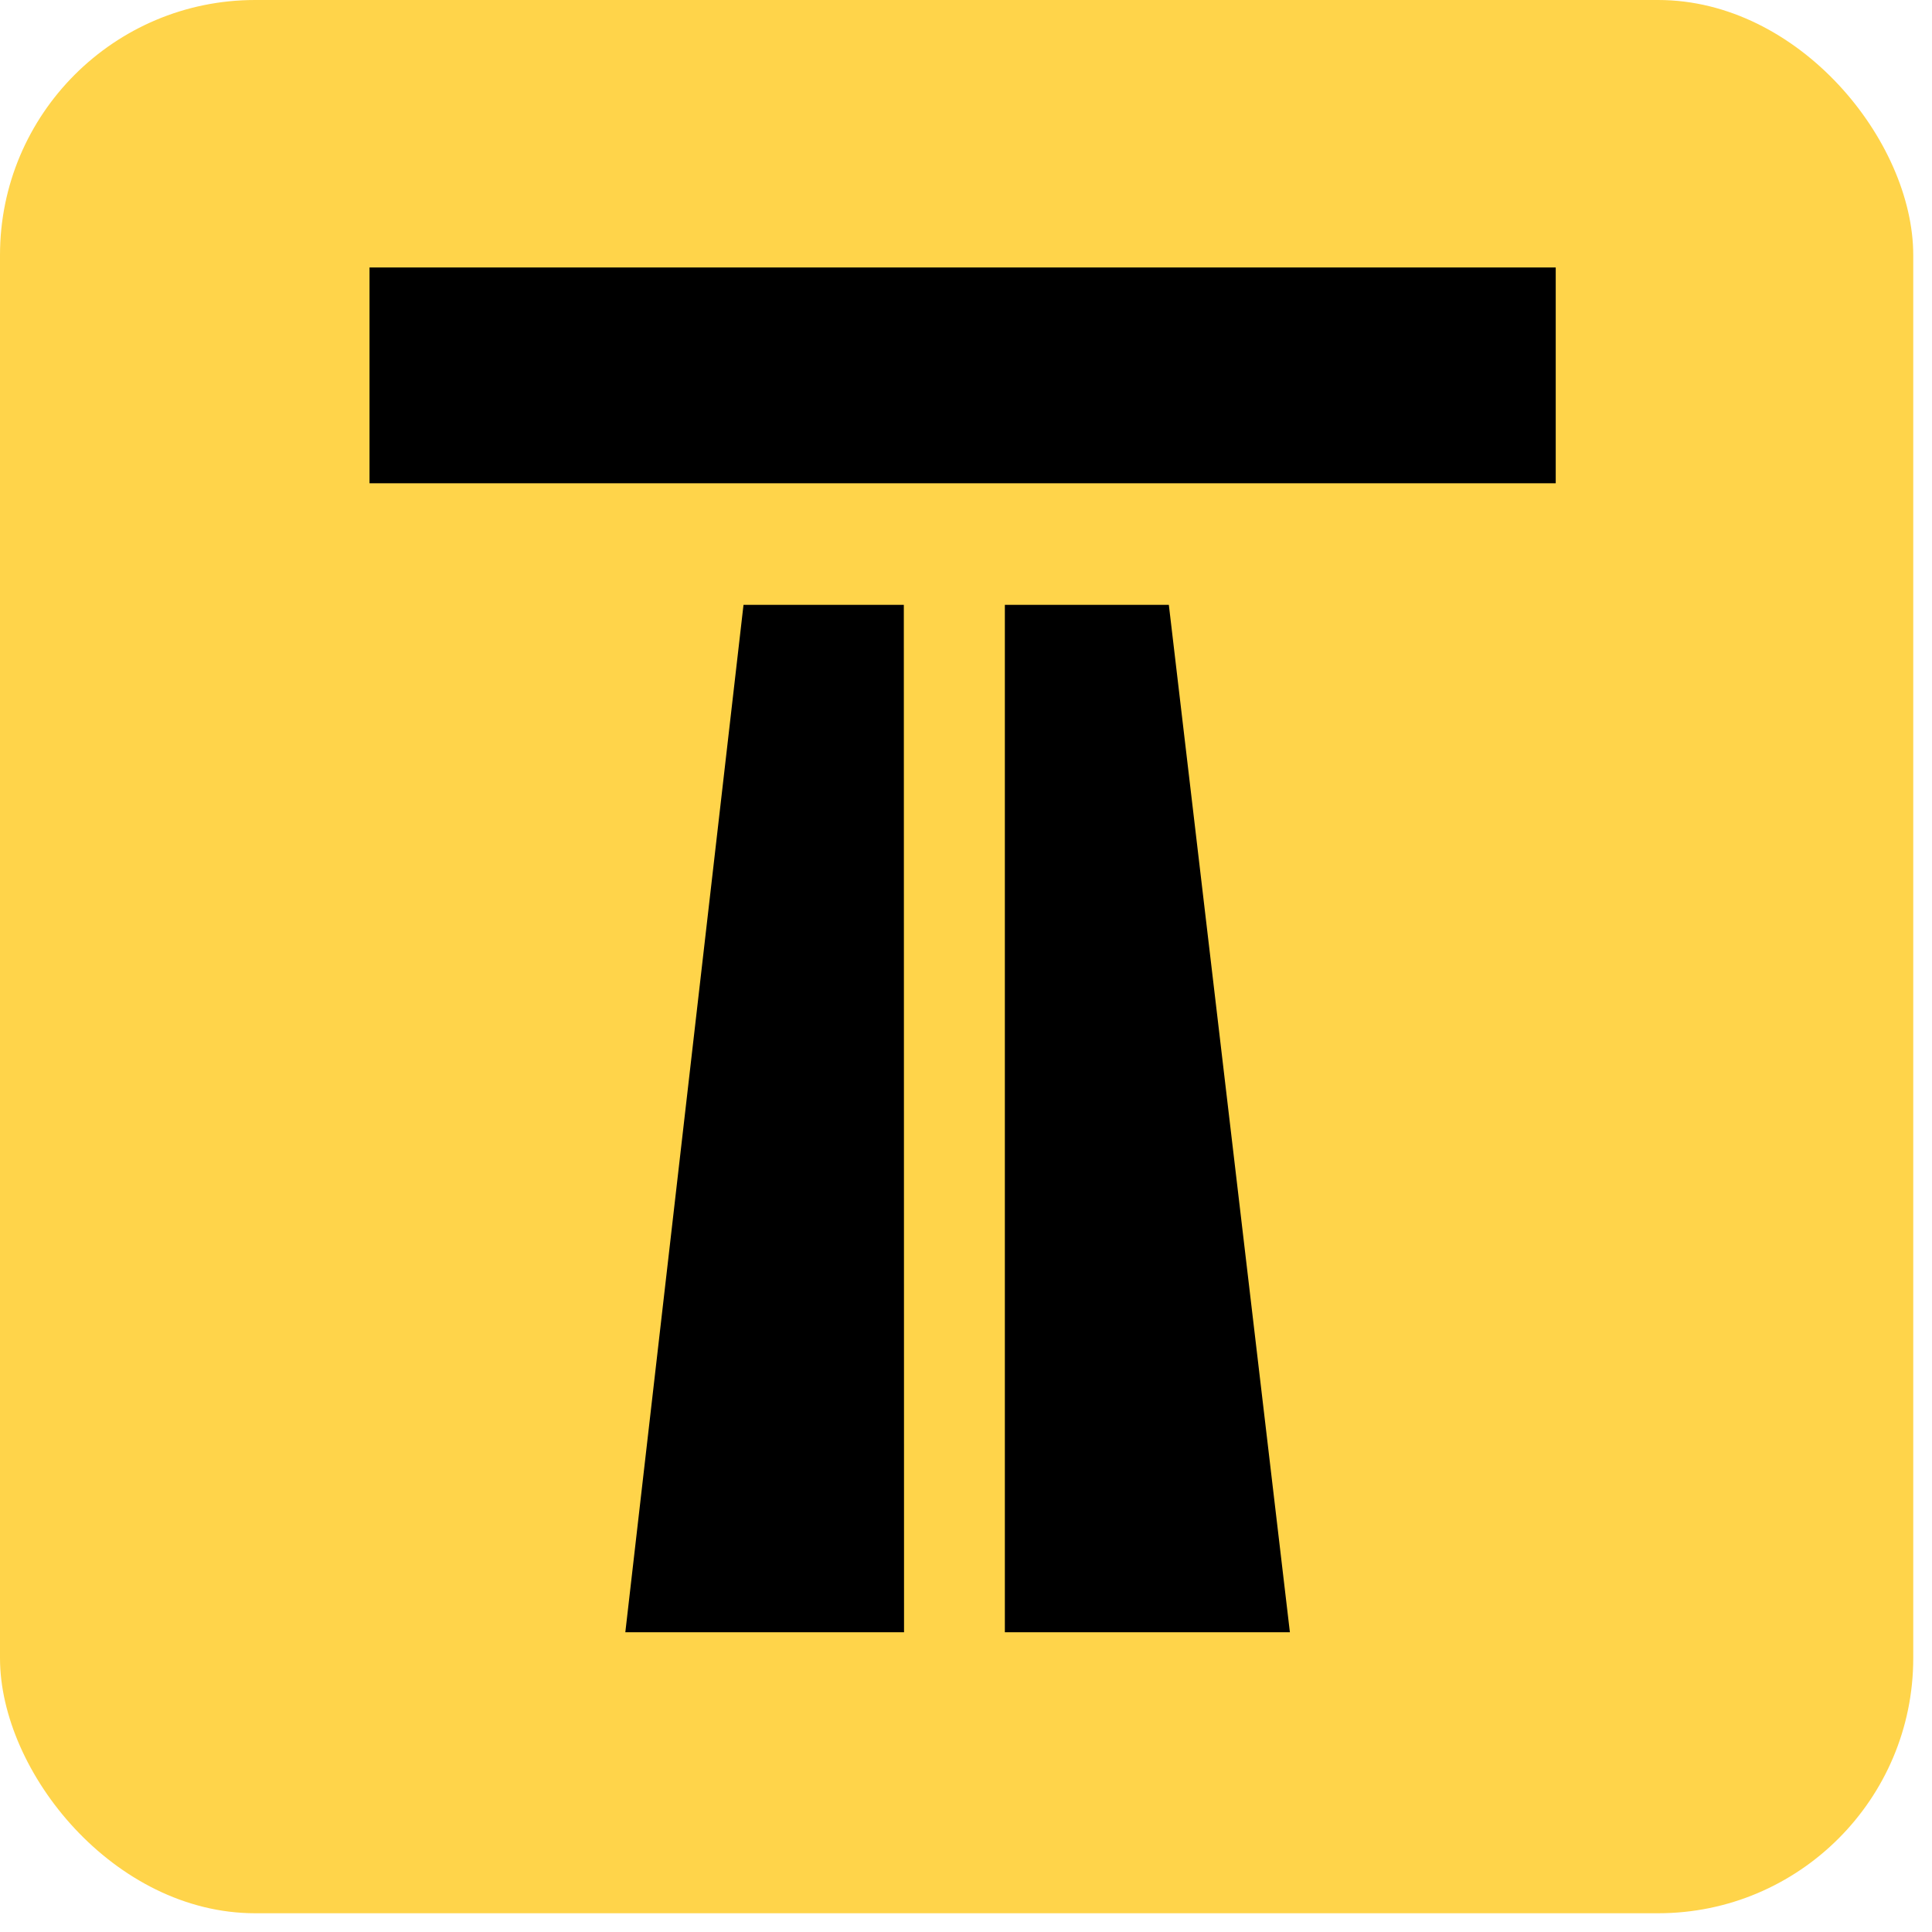
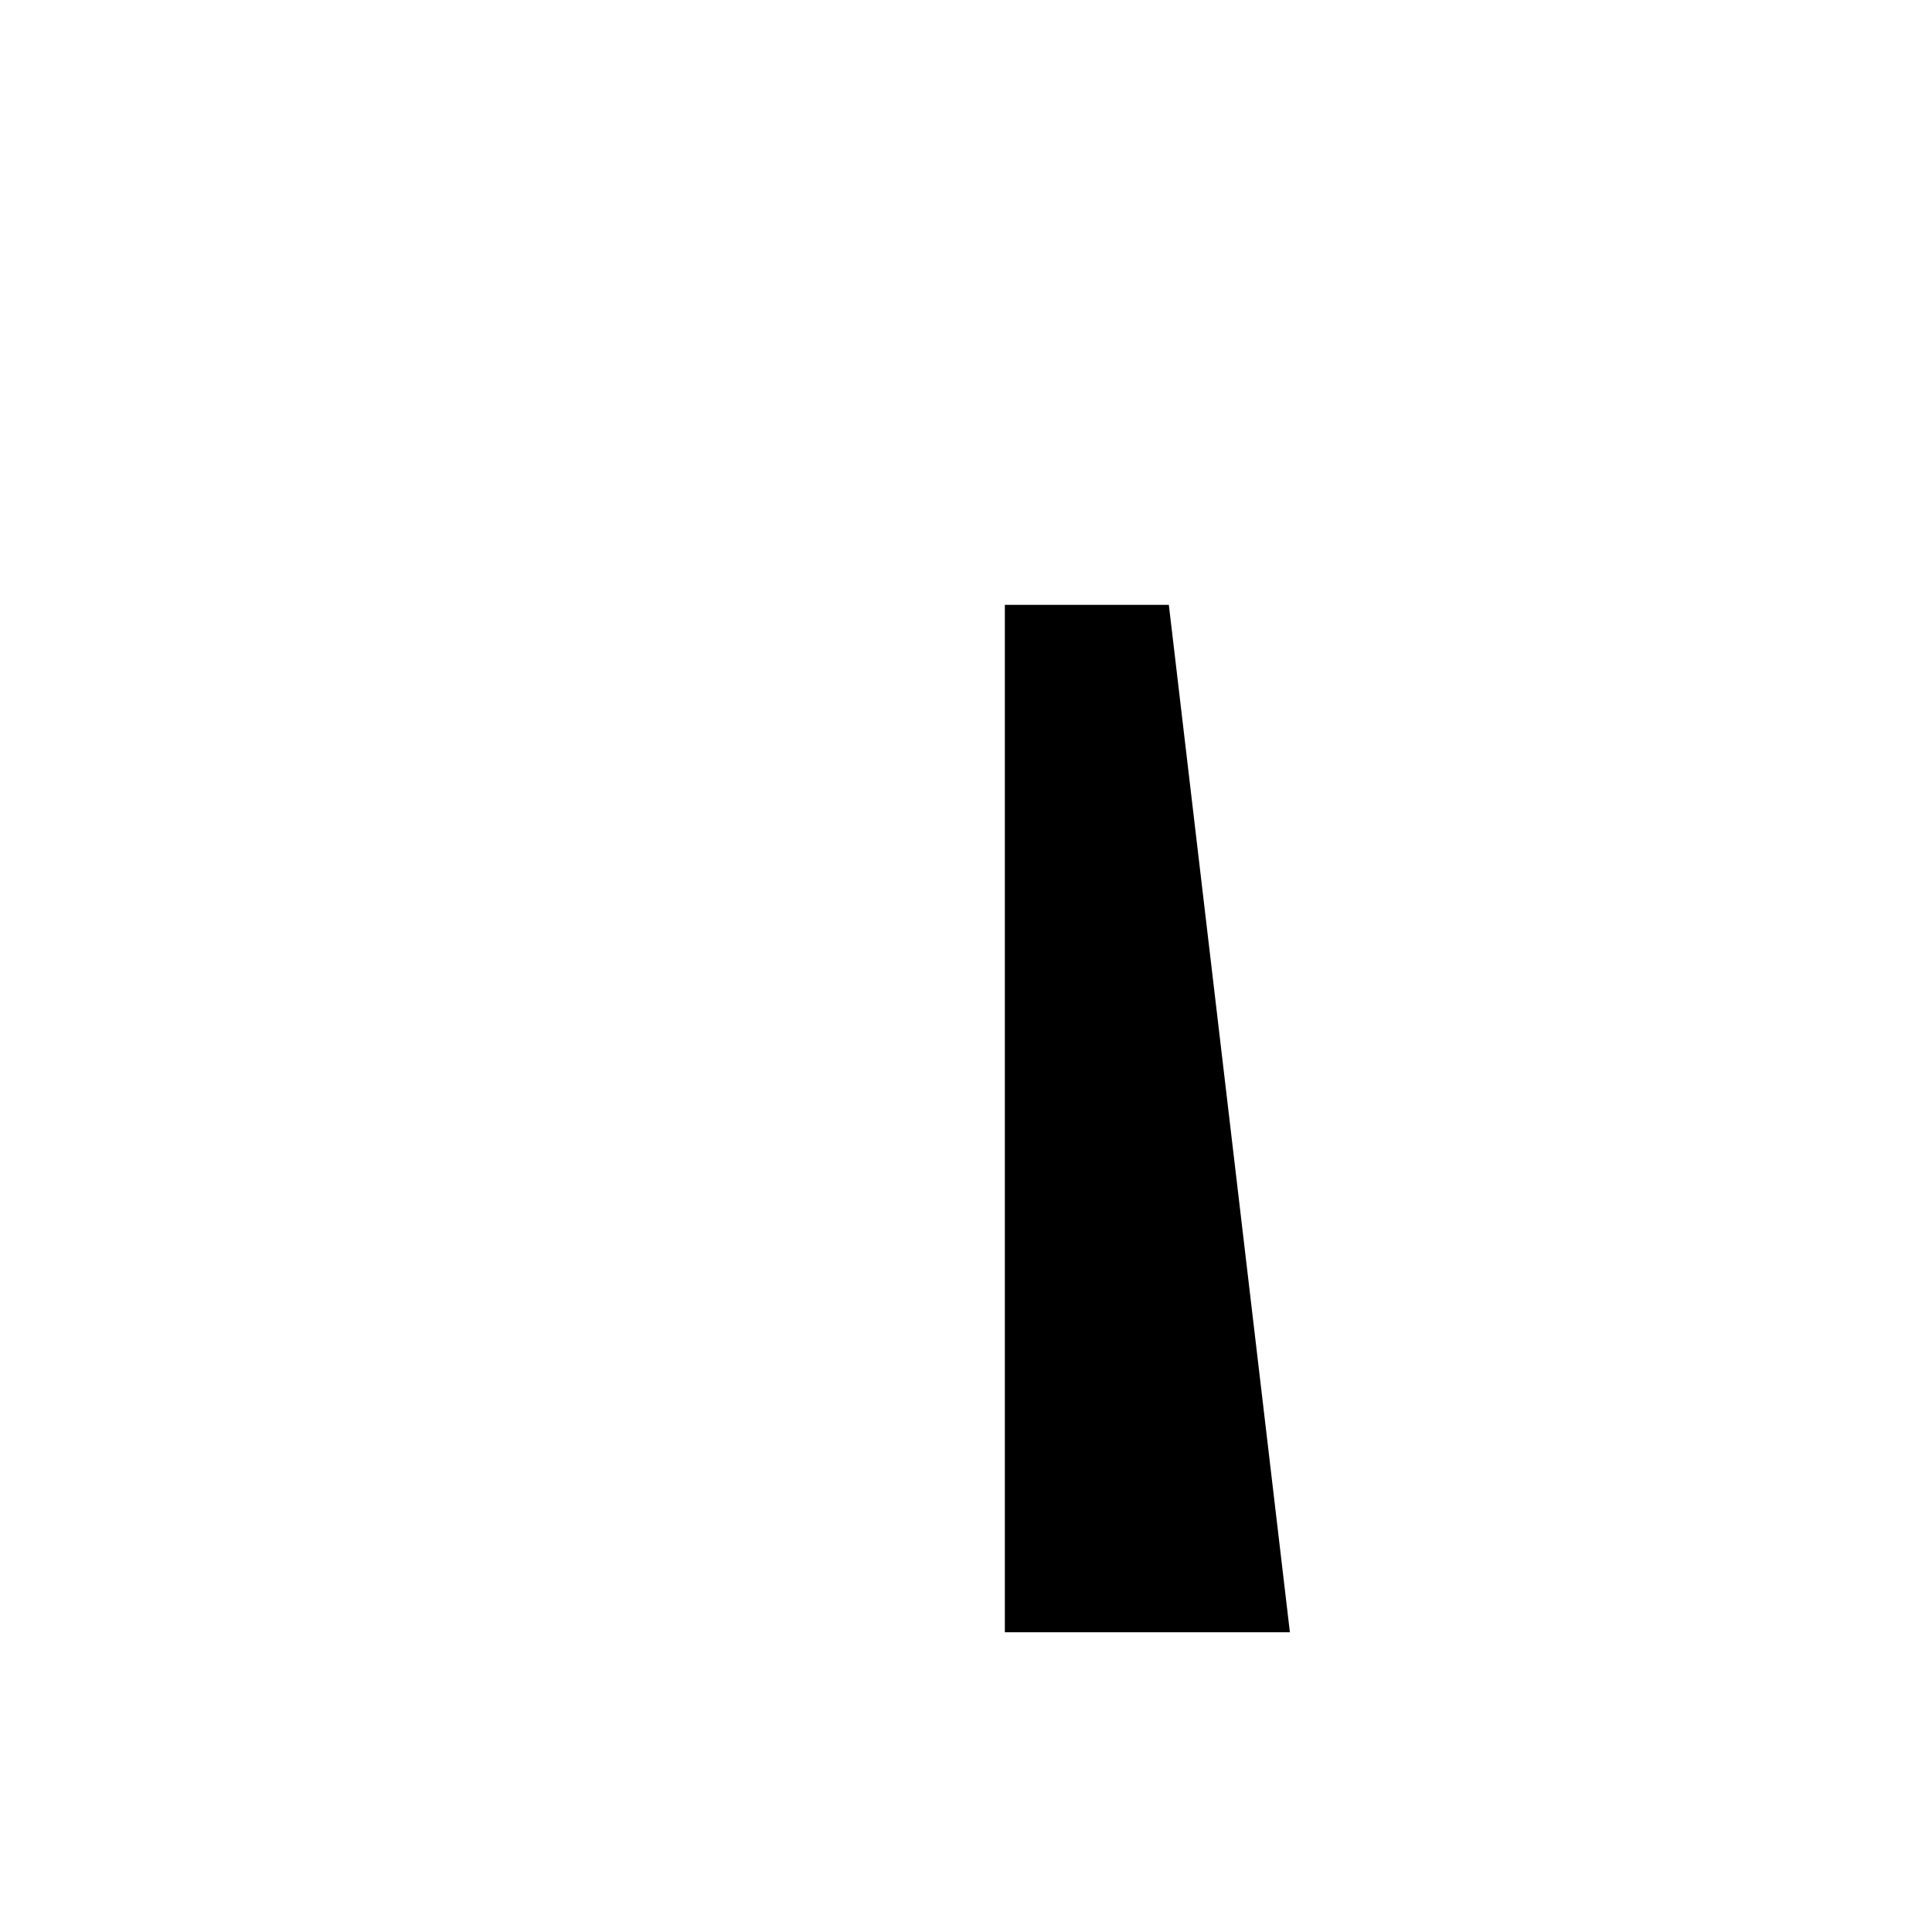
<svg xmlns="http://www.w3.org/2000/svg" width="99" height="99" viewBox="0 0 99 99" fill="none">
-   <rect width="98.039" height="98.039" rx="13.072" fill="#FFD44A" />
-   <path d="M38.099 30.994L32.043 83.64H46.325L46.314 30.994H38.099Z" fill="black" />
  <path d="M51.491 30.994V83.64H66.097L59.894 30.994H51.491Z" fill="black" />
-   <path d="M79.719 13.706H18.935V24.764H79.719V13.706Z" fill="black" />
</svg>